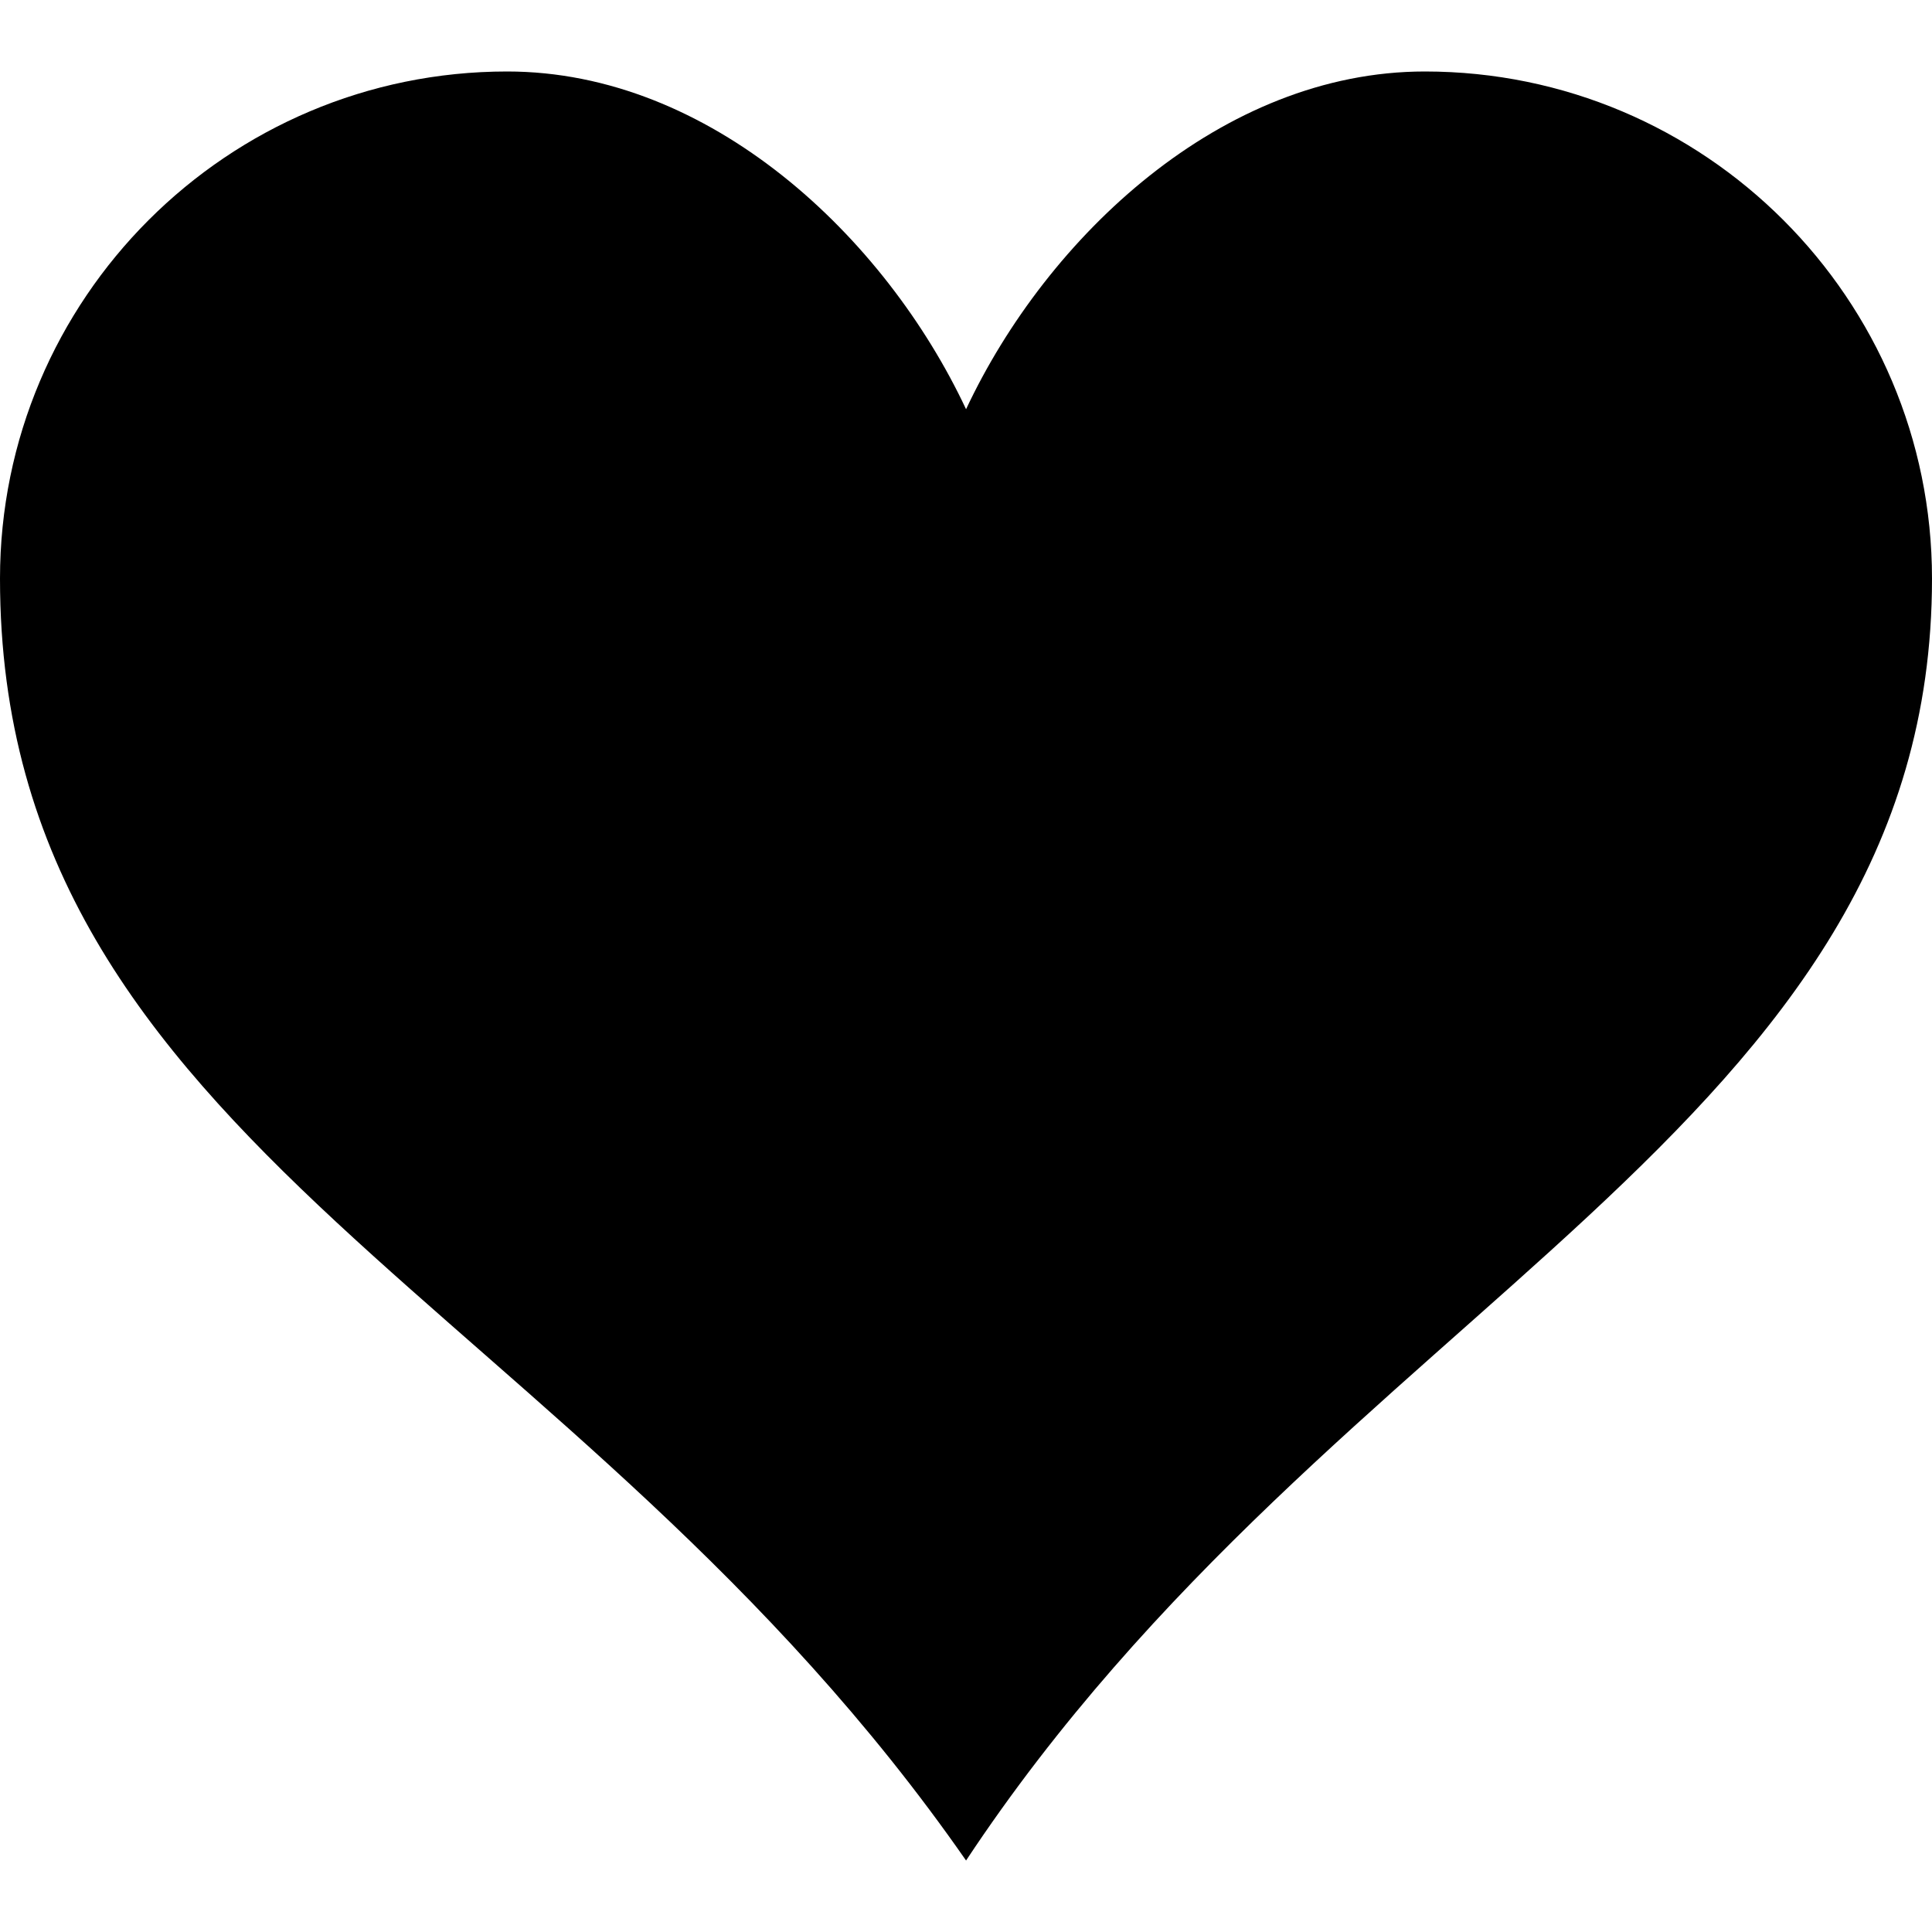
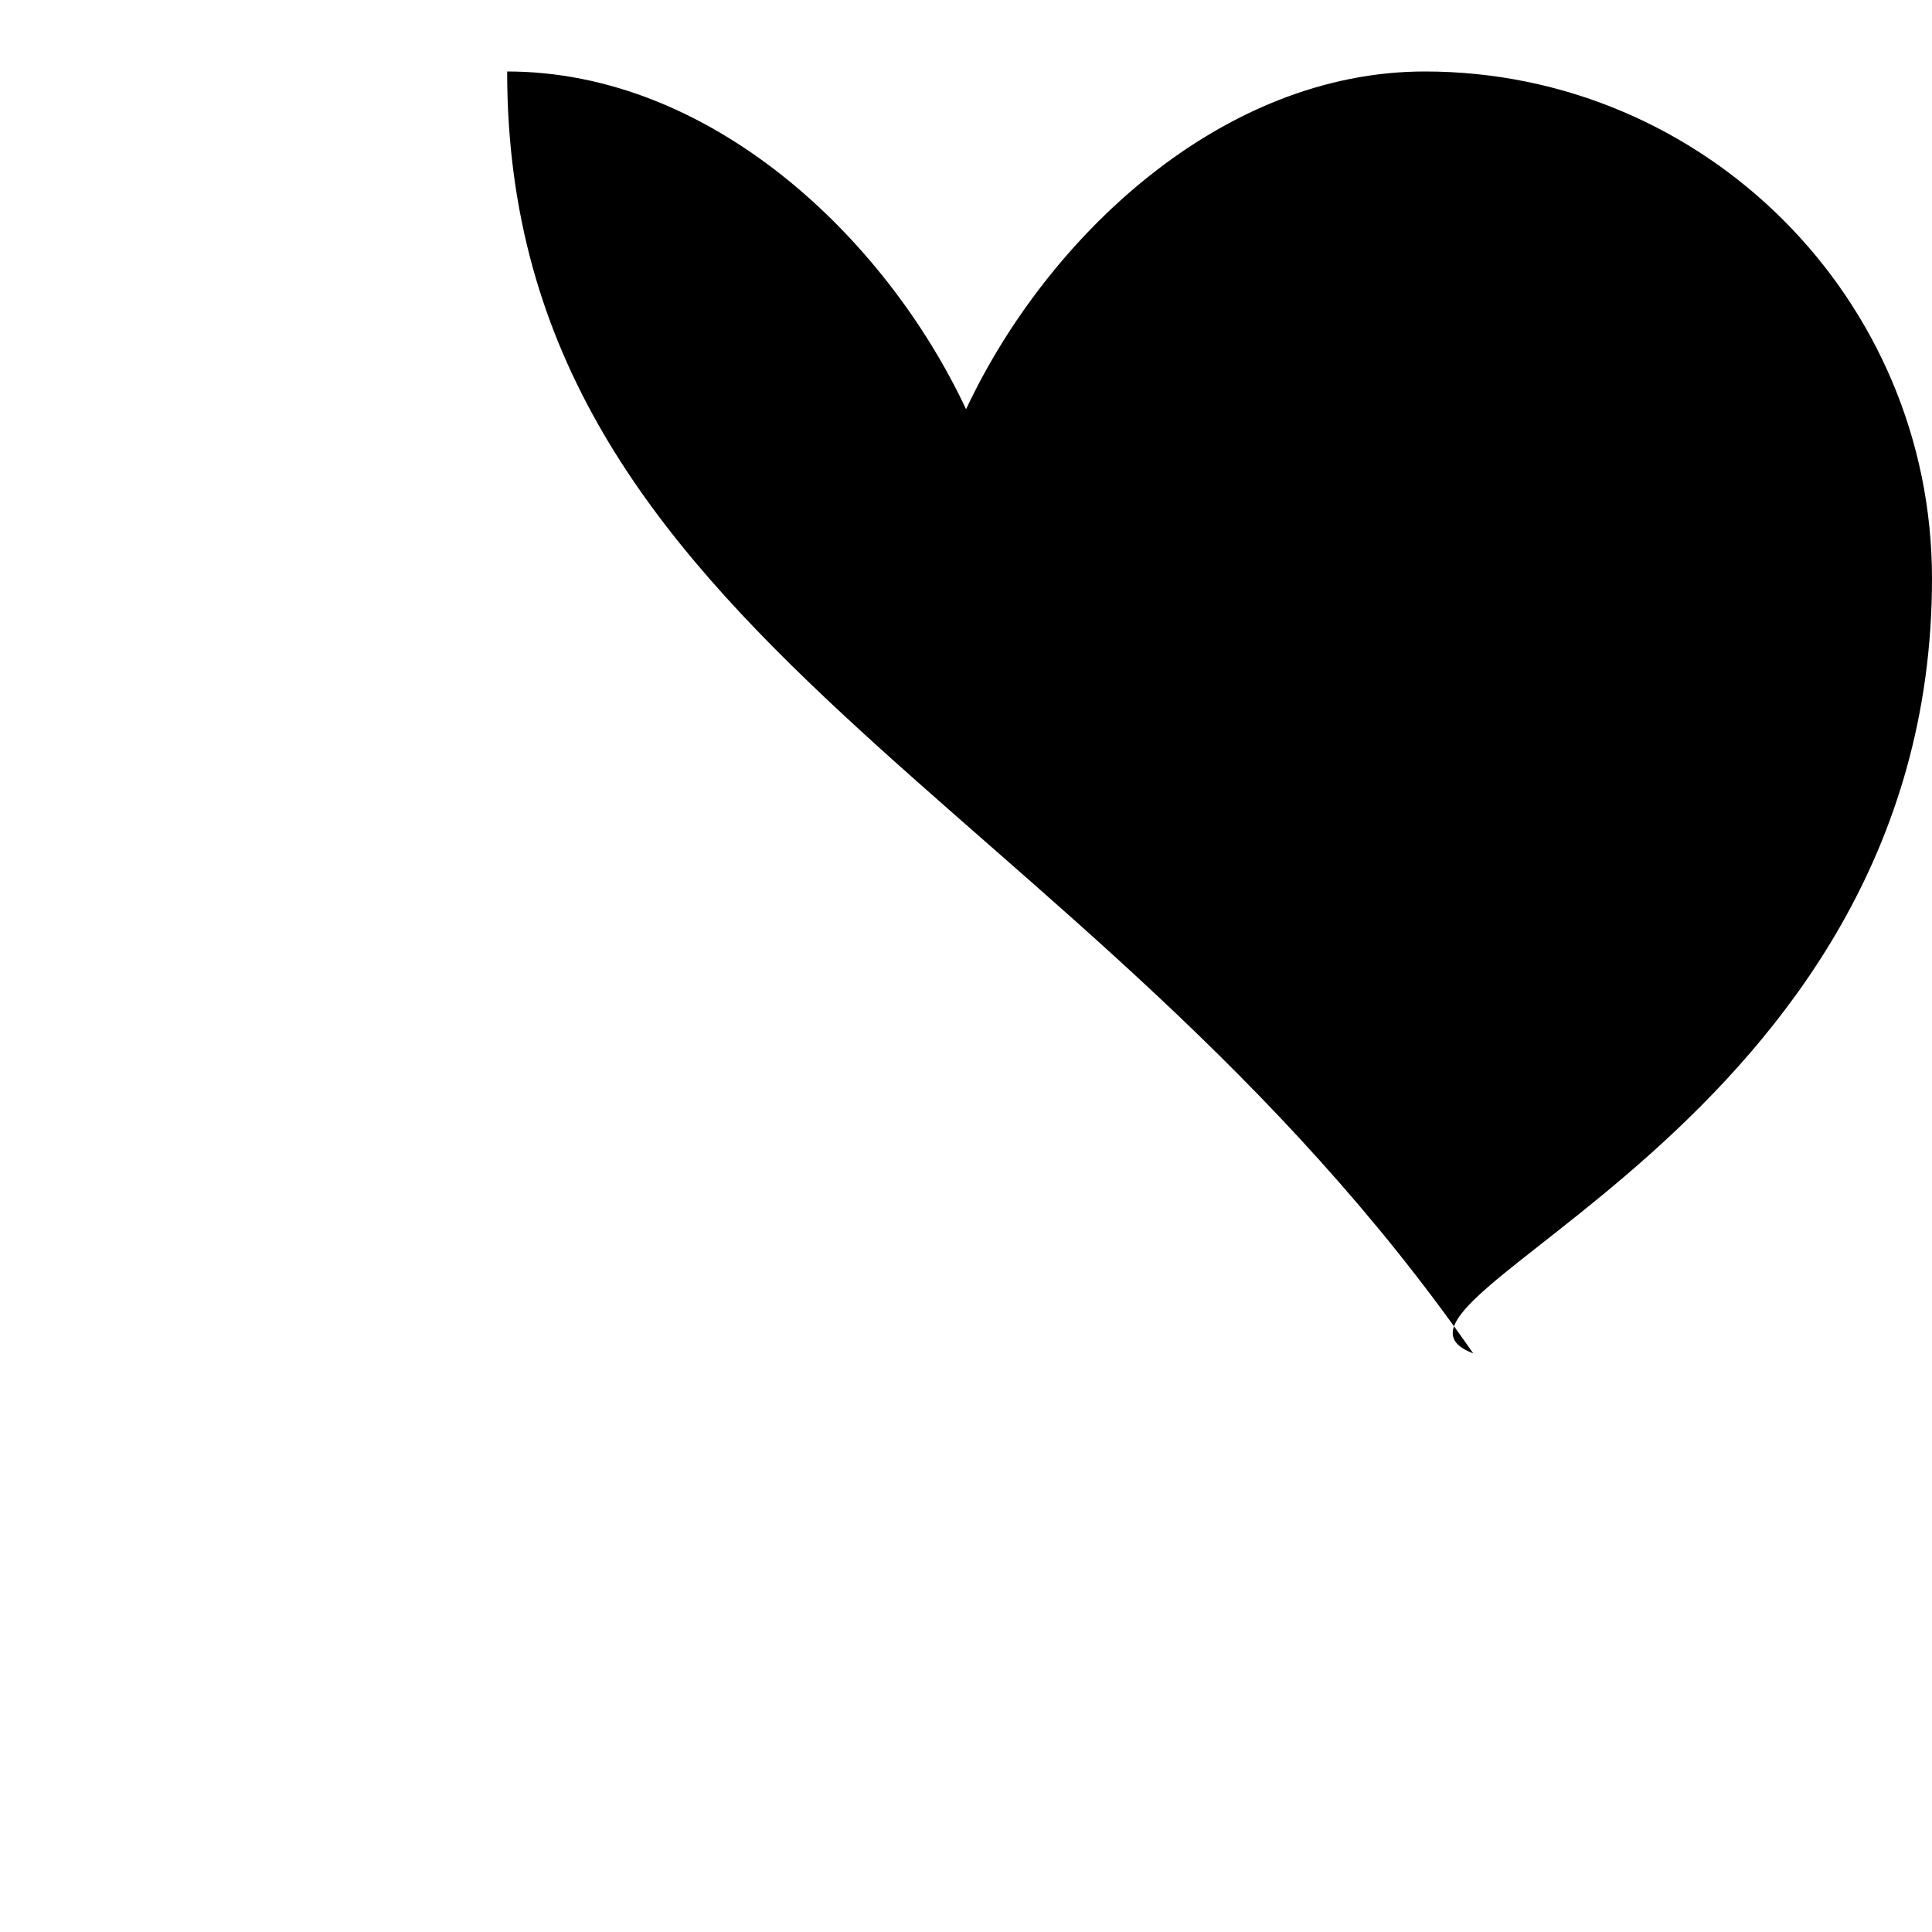
<svg xmlns="http://www.w3.org/2000/svg" version="1.1" id="圖層_1" x="0px" y="0px" width="32px" height="32px" viewBox="0 0 32 32" enable-background="new 0 0 32 32" xml:space="preserve">
  <title>heart</title>
  <g>
-     <path d="M23.6,1.184c-3.363,0-6.258,2.736-7.599,5.594C14.659,3.919,11.764,1.184,8.4,1.184C3.763,1.184,0,4.948,0,9.584   c0,9.433,9.516,11.906,16.001,21.232C22.131,21.549,32,18.717,32,9.584C32,4.948,28.236,1.184,23.6,1.184L23.6,1.184z" />
+     <path d="M23.6,1.184c-3.363,0-6.258,2.736-7.599,5.594C14.659,3.919,11.764,1.184,8.4,1.184c0,9.433,9.516,11.906,16.001,21.232C22.131,21.549,32,18.717,32,9.584C32,4.948,28.236,1.184,23.6,1.184L23.6,1.184z" />
  </g>
</svg>